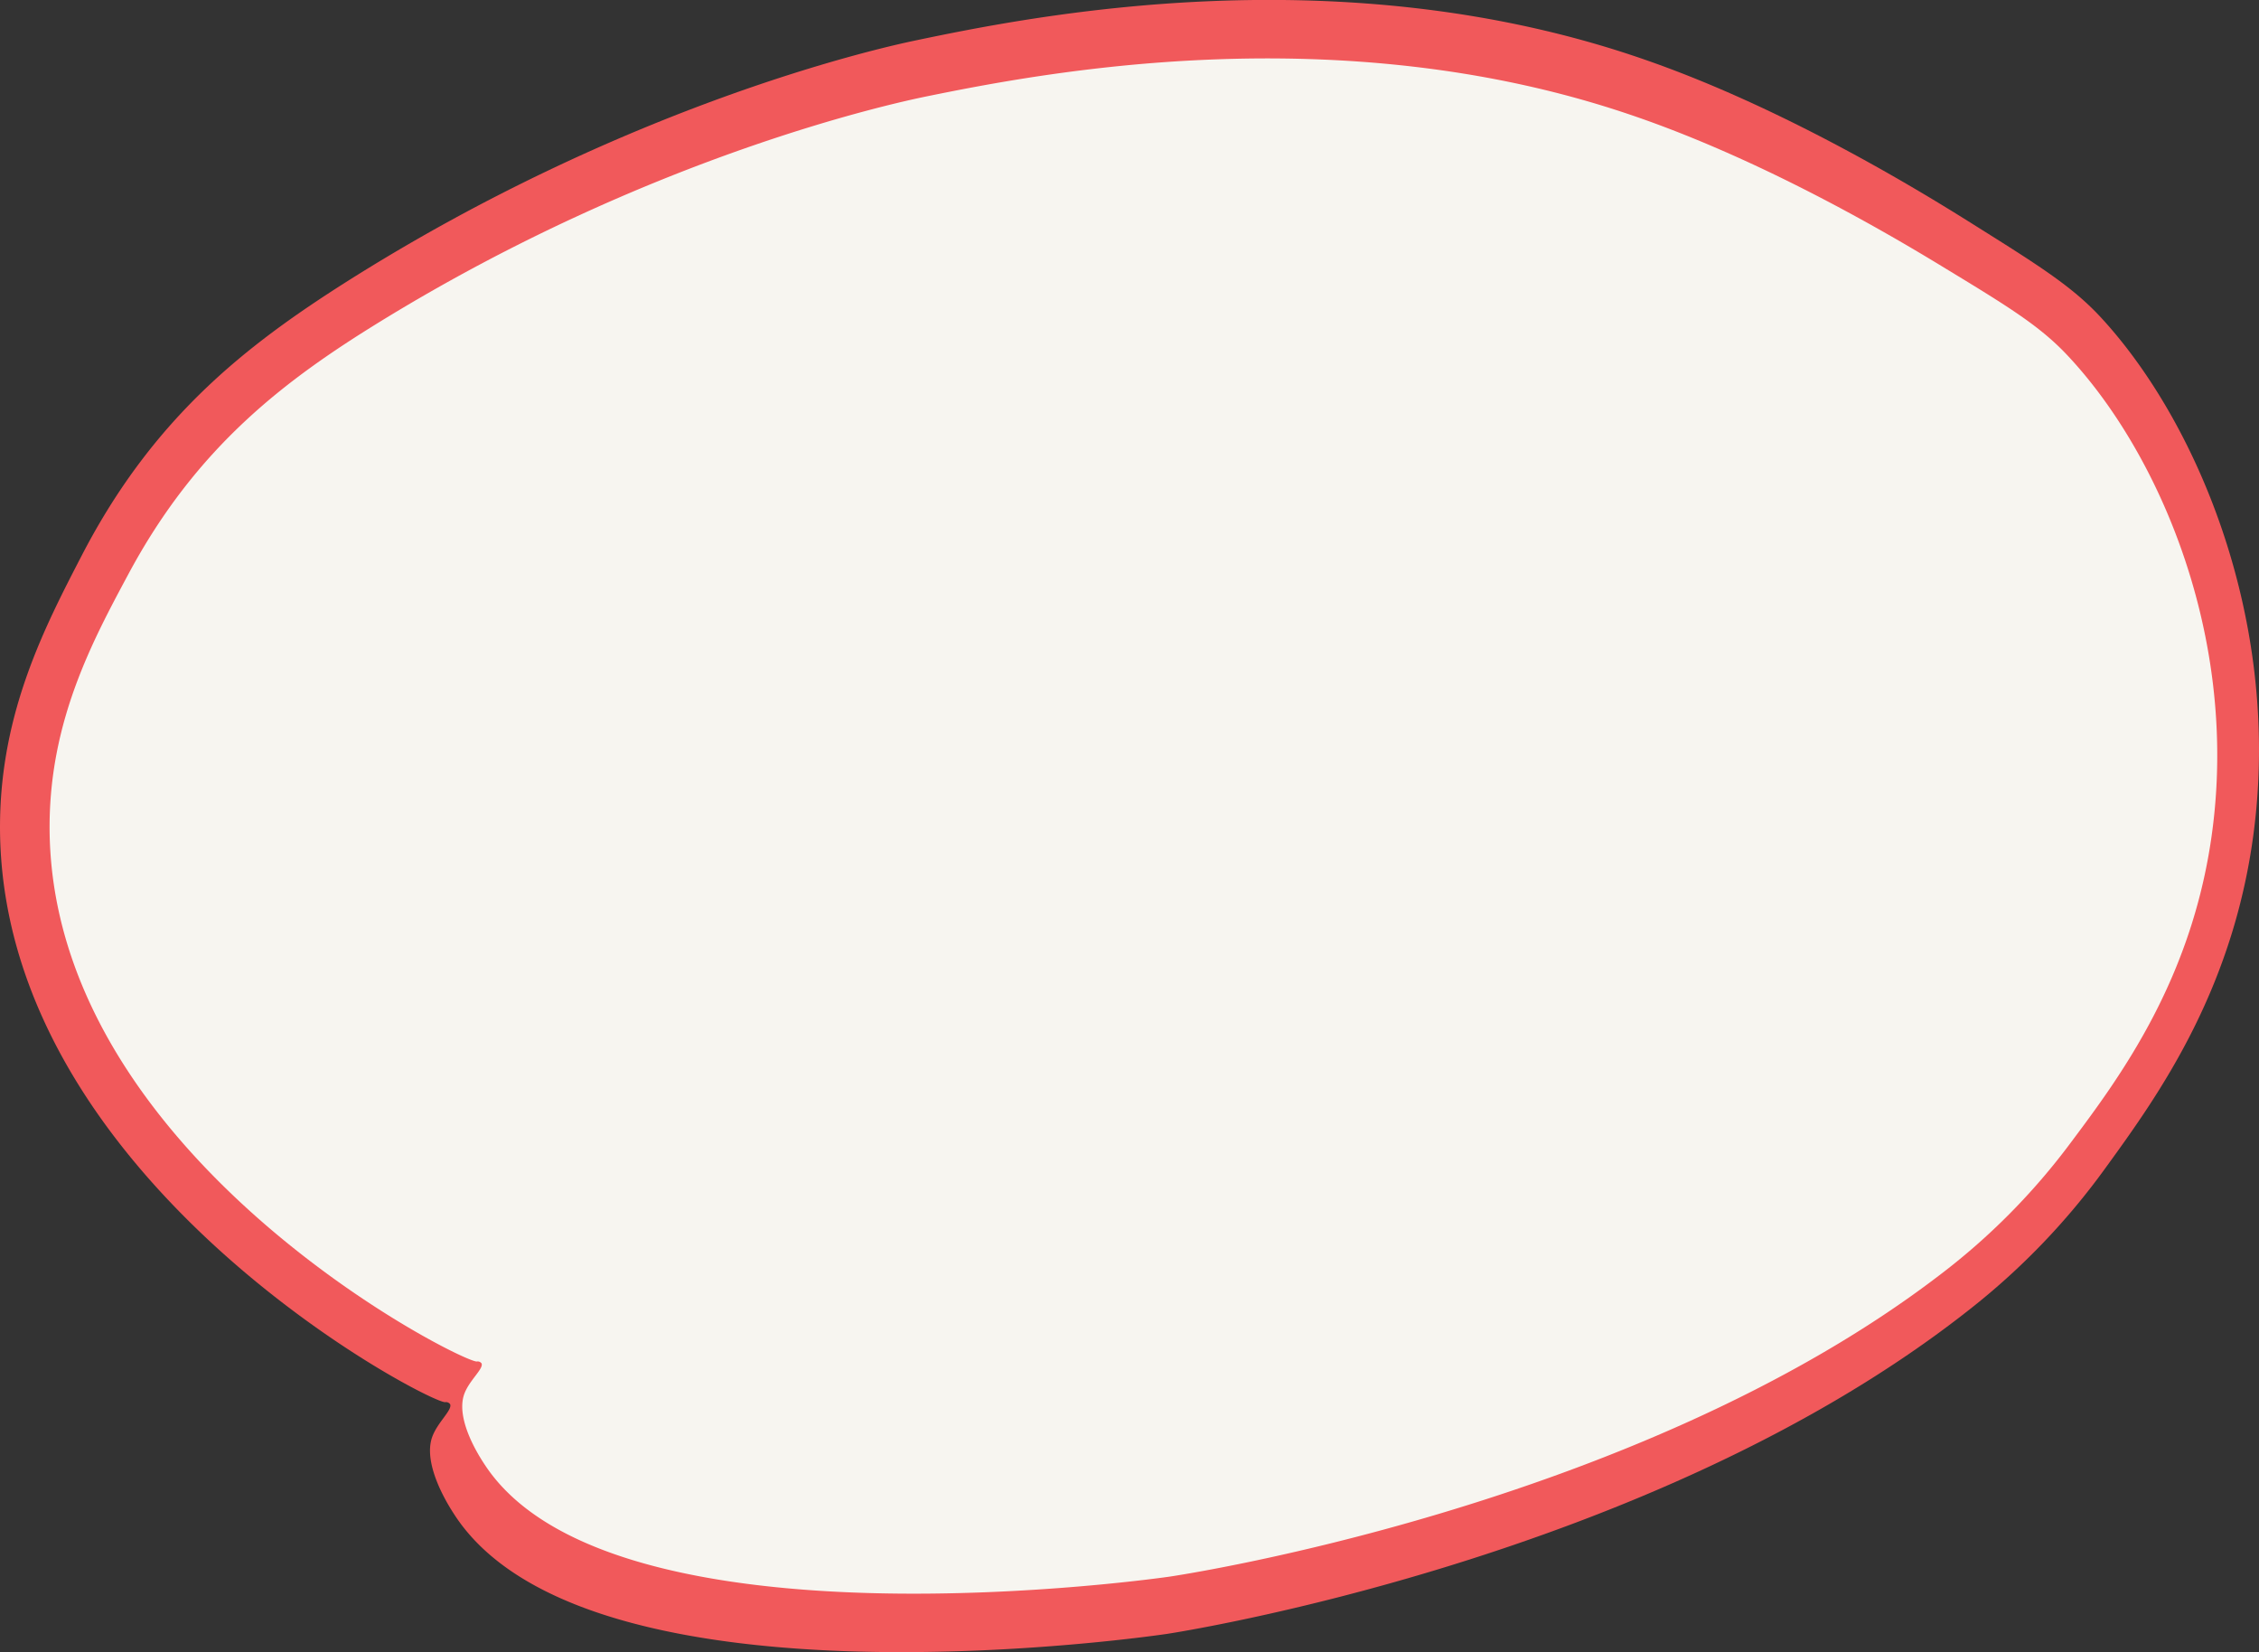
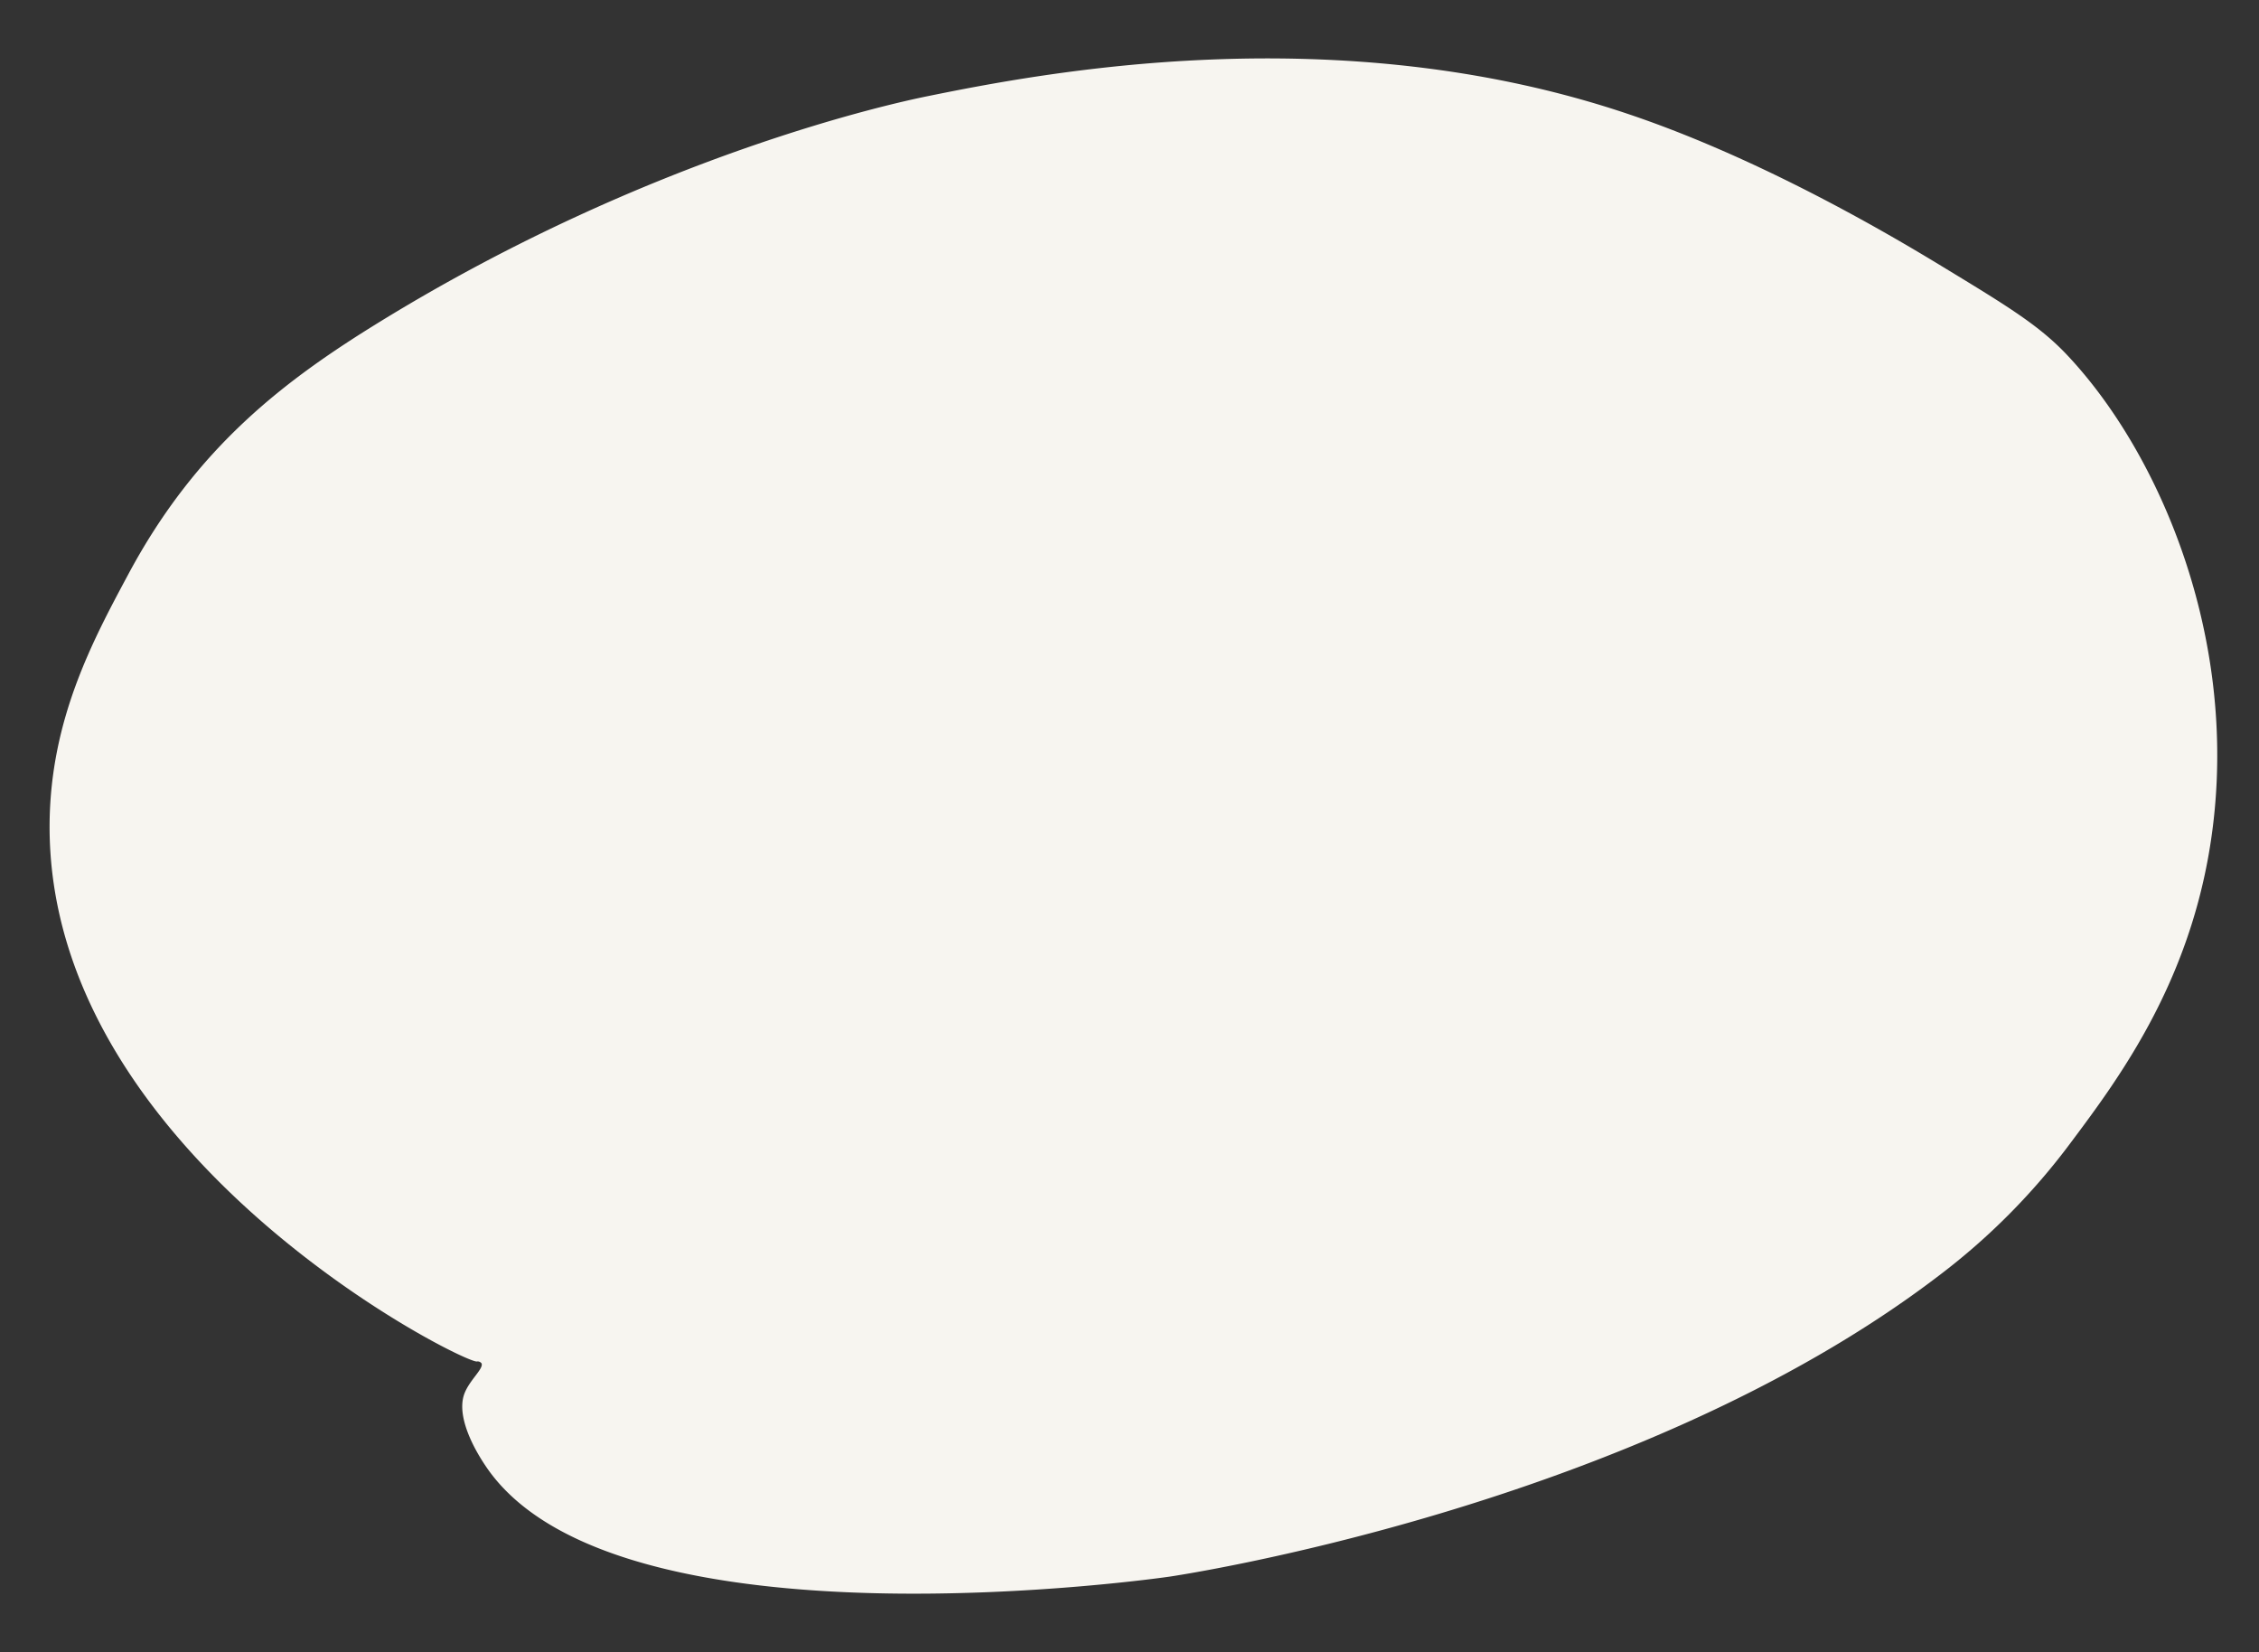
<svg xmlns="http://www.w3.org/2000/svg" id="Layer_1" data-name="Layer 1" viewBox="0 0 1081.71 791">
  <rect x="0" y="0" width="1081.71" height="791" fill="#333333" stroke="none" />
  <defs>
    <style>.cls-1{fill:#f1595b;}.cls-2{fill:#f7f5f0;}</style>
  </defs>
  <title>peterfood_bubble_white_border</title>
-   <path class="cls-1" d="M563.6,696.4S795.3,661.53,947.8,541.08a335.77,335.77,0,0,0,65.28-68c25-34.45,63-86.92,71.58-167.15,10.6-98.84-28.91-191-73.87-239.7-13.41-14.54-28.91-24.4-59.45-43.55-20.15-12.68-88-55.27-158.53-79.8-145.6-50.85-293.1-21.29-350.91-9.12-14.77,3.14-136.77,30-272.07,115.78C122.36,79.73,78.14,114,44,179.78,26.15,214.26,5.16,254.68,4.7,308.33,3.35,478.48,209.86,585.9,217.86,585.48a2.38,2.38,0,0,1,2.39,1c1.12,2.83-6.38,8.87-8.77,16.13-4.22,13.19,7.93,32.27,10.44,36.16C285.35,738.28,563.6,696.4,563.6,696.4Z" transform="translate(-4.69 85.86)" />
  <path class="cls-2" d="M564.74,669s222.34-32.41,368.67-144.34a316.72,316.72,0,0,0,62.64-63.16c23.95-32,60.49-80.77,68.69-155.33,10.17-91.85-27.74-177.47-70.88-222.75C981,70,966.12,60.8,936.81,43,917.48,31.22,852.36-8.36,784.69-31.15,645-78.41,503.45-50.94,448-39.63,433.8-36.71,316.74-11.76,186.91,68c-45.56,28-88,59.86-120.73,121C49,221,28.89,258.57,28.44,308.43,27.14,466.54,225.3,566.36,233,566a2.32,2.32,0,0,1,2.29.91c1.07,2.63-6.12,8.24-8.41,15-4.05,12.25,7.61,30,10,33.6C297.74,708,564.74,669,564.74,669Z" transform="translate(-4.69 85.86)" />
</svg>